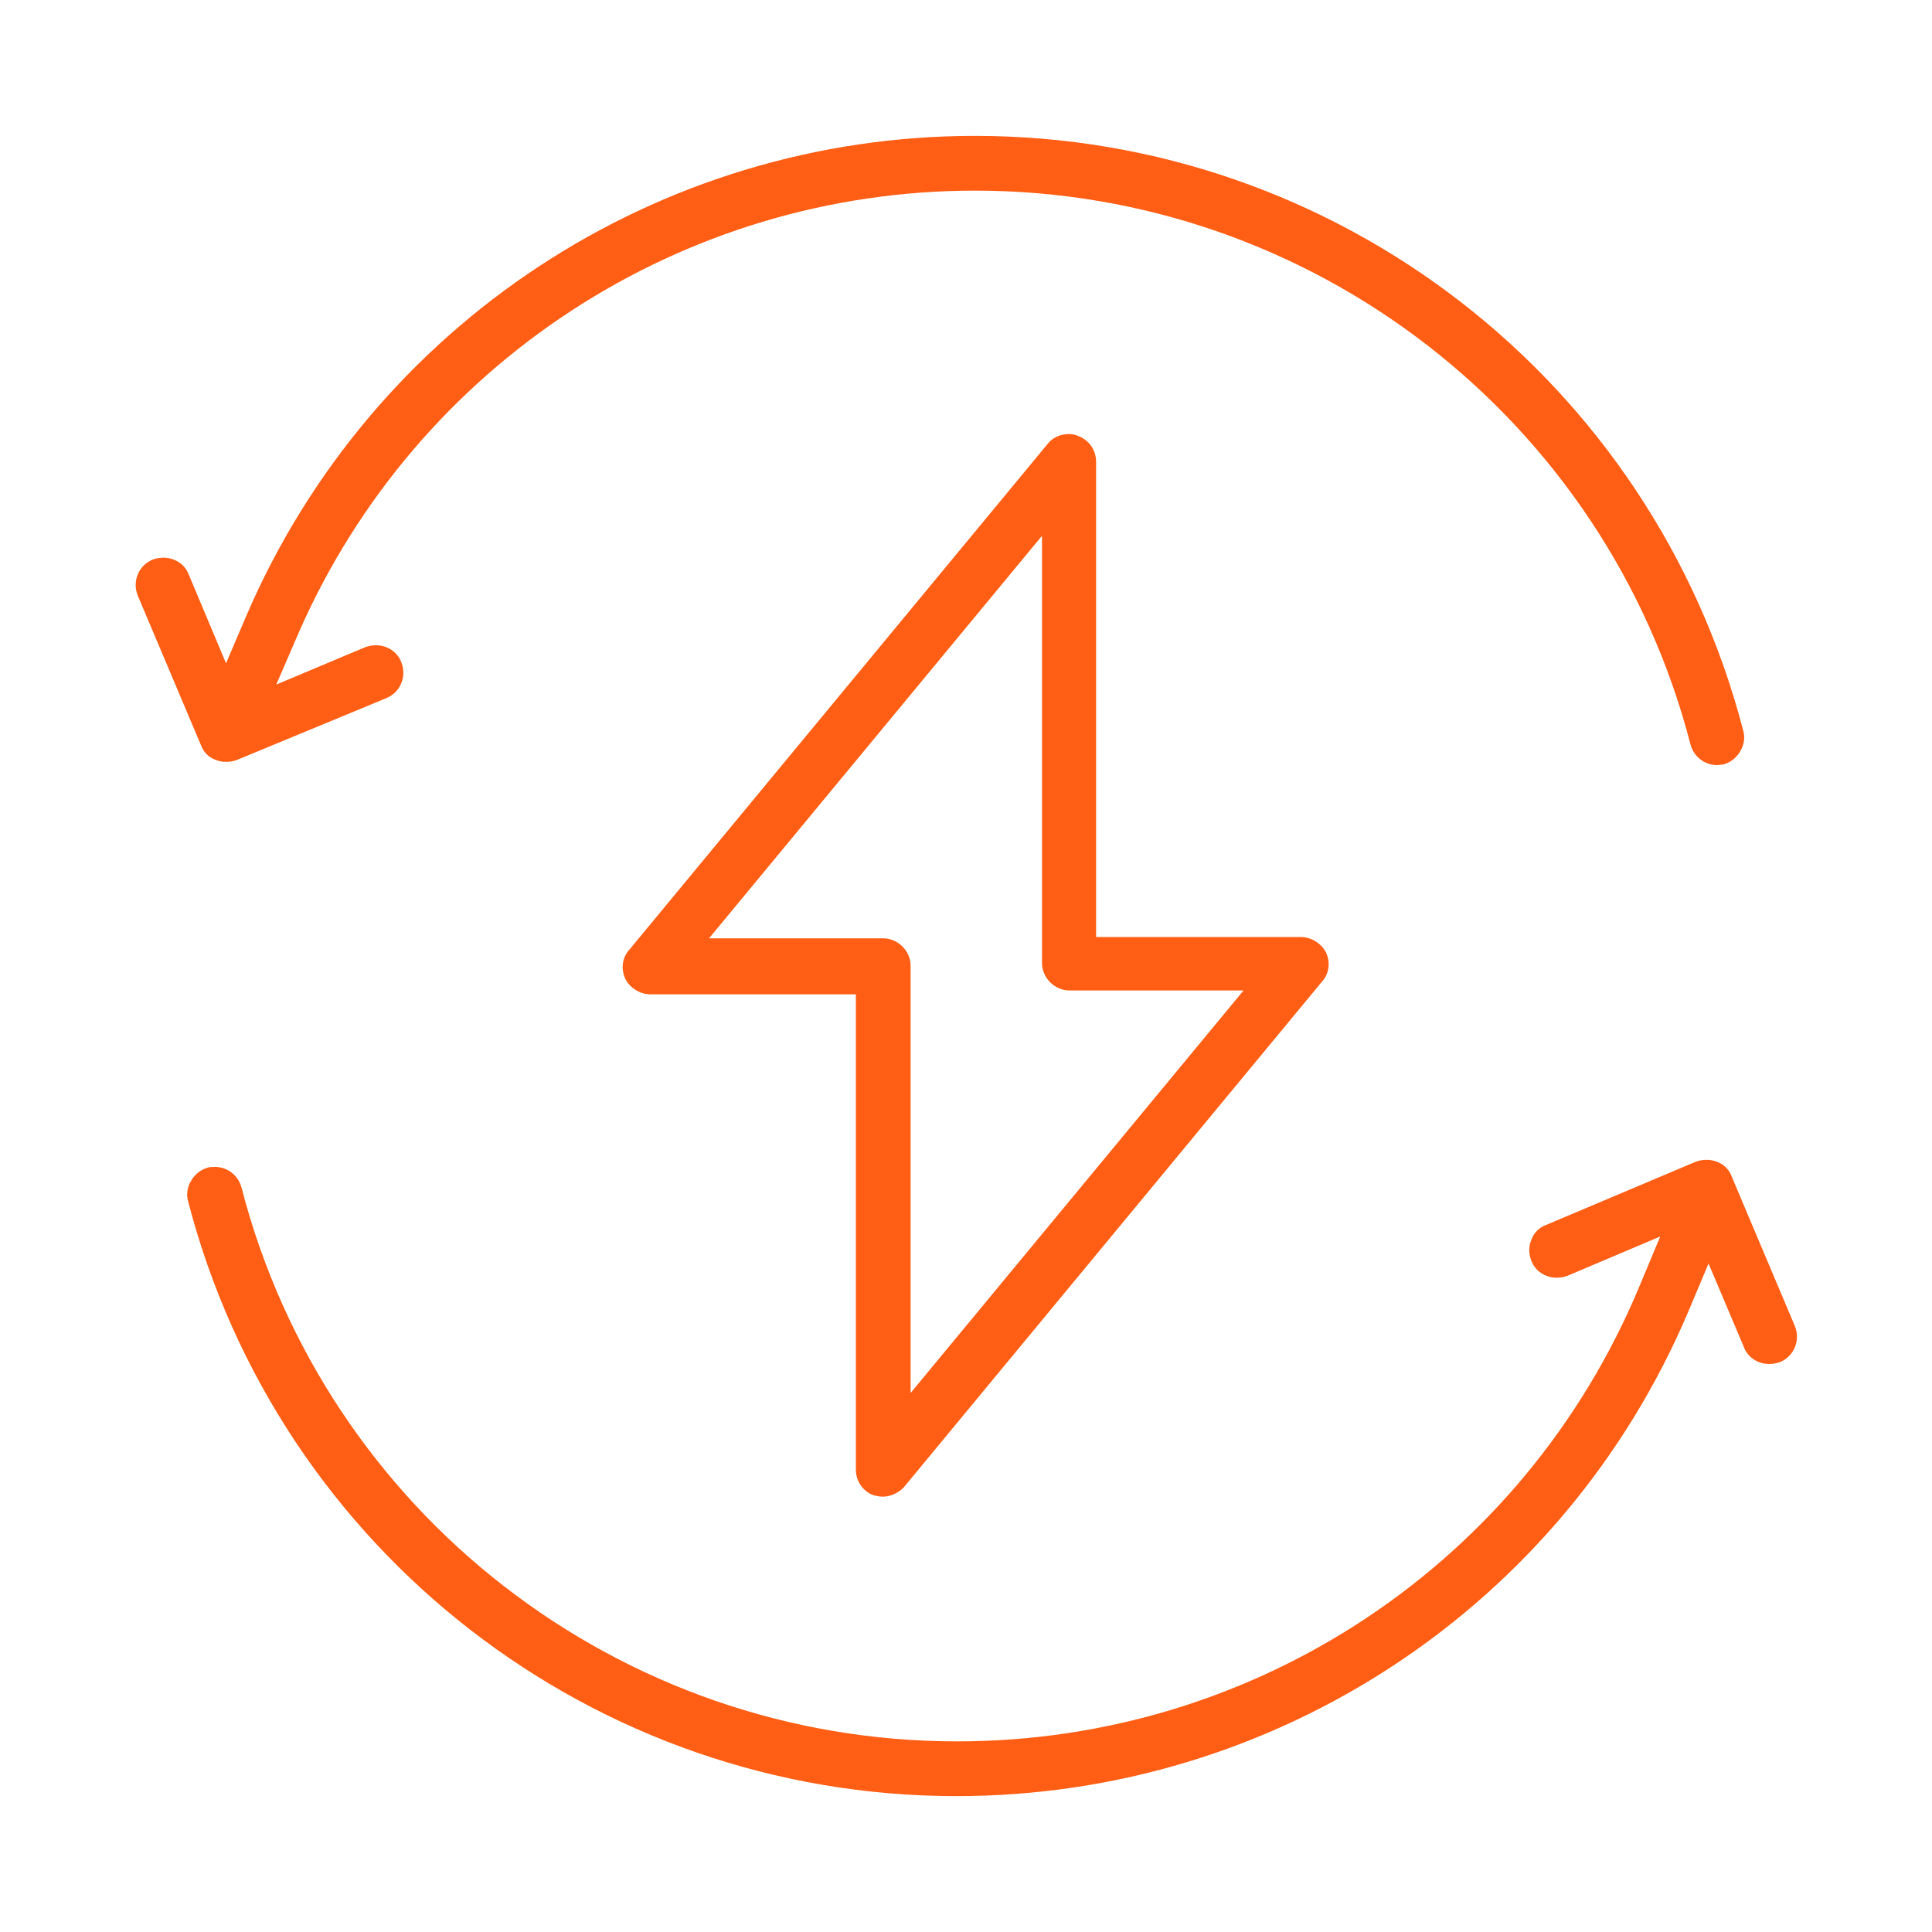
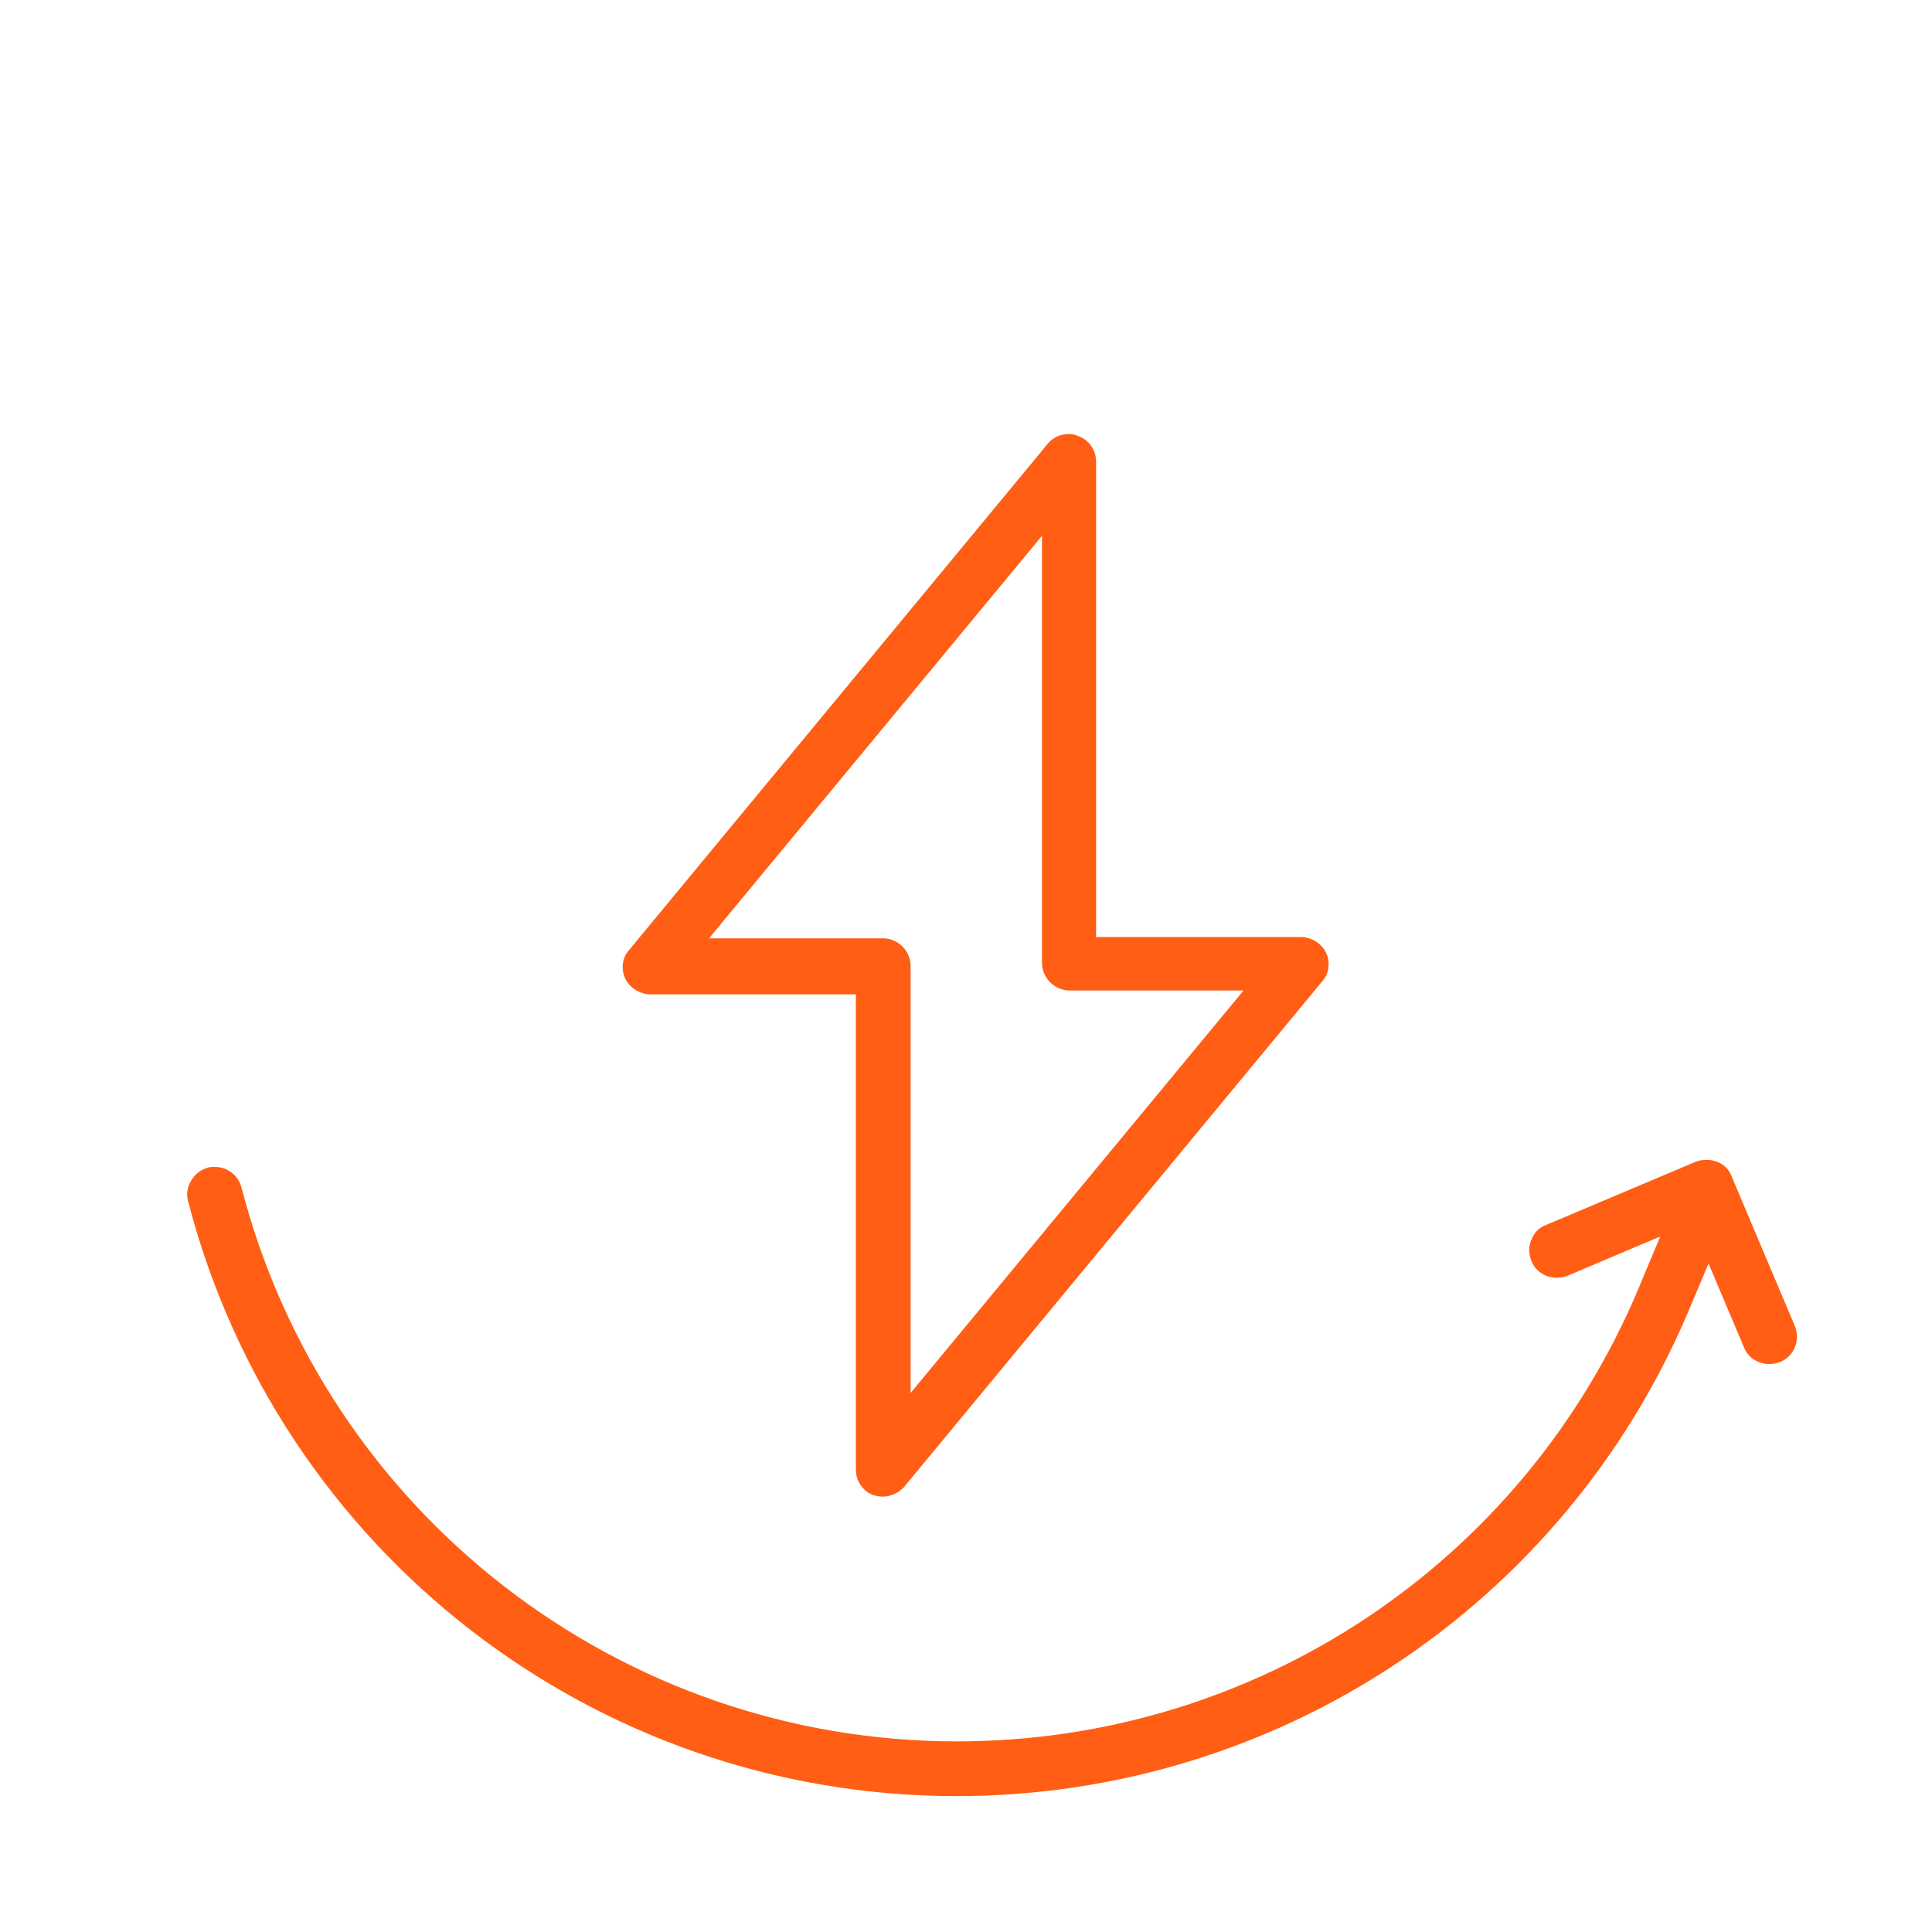
<svg xmlns="http://www.w3.org/2000/svg" version="1.1" id="Réteg_1" x="0px" y="0px" viewBox="0 0 300 300" style="enable-background:new 0 0 300 300;" xml:space="preserve">
  <style type="text/css">
	.st0{fill:#FF5E14;}
</style>
-   <path class="st0" d="M266.6,118.8c-1.9,0-3.6-1.3-4.1-3.2c-13.1-50.6-58.8-86-111.1-86c-45.5,0-86.7,26.9-105,68.6l-3.5,8.1  l13.8-5.8c0.5-0.2,1.1-0.3,1.7-0.3c1.7,0,3.3,1,3.9,2.6c0.9,2.2-0.1,4.7-2.3,5.6L36.8,118c-0.5,0.2-1.1,0.3-1.7,0.3  c-0.6,0-1.1-0.1-1.6-0.3c-1.1-0.4-1.9-1.2-2.3-2.3l-9.8-23.2c-0.9-2.2,0.1-4.7,2.3-5.6c0.5-0.2,1.1-0.3,1.7-0.3c1.7,0,3.3,1,3.9,2.6  l5.8,13.8l3.2-7.5c19.5-45.2,63.9-74.4,113.1-74.4c56.2,0,105.2,38,119.3,92.4c0.3,1.1,0.1,2.2-0.5,3.2s-1.5,1.7-2.6,2  C267.4,118.7,267,118.8,266.6,118.8z" />
  <path class="st0" d="M148.5,278.9c-56.2,0-105.2-38-119.3-92.4c-0.3-1.1-0.1-2.2,0.5-3.2s1.5-1.7,2.6-2c0.3-0.1,0.7-0.1,1.1-0.1  c1.9,0,3.6,1.3,4.1,3.2c13.1,50.6,58.8,86,111.1,86c46.4,0,88-27.7,105.9-70.5l3.3-7.9l-14.4,6.1c-0.5,0.2-1.1,0.3-1.7,0.3  c-1.7,0-3.3-1-3.9-2.6c-0.4-1-0.5-2.2,0-3.3c0.4-1.1,1.2-1.9,2.3-2.3l23.2-9.8c0.5-0.2,1.1-0.3,1.7-0.3s1.1,0.1,1.6,0.3  c1.1,0.4,1.9,1.2,2.3,2.3l9.8,23.2c0.9,2.2-0.1,4.7-2.3,5.6c-0.5,0.2-1.1,0.3-1.7,0.3c-1.7,0-3.3-1-3.9-2.6l-5.5-13l-3.2,7.6  C242.7,249.4,198.1,278.9,148.5,278.9z" />
  <path class="st0" d="M137.1,232.4c-0.5,0-1-0.1-1.4-0.2c-1.7-0.6-2.8-2.2-2.8-4v-73.8H101c-1.6,0-3.2-1-3.9-2.4  c-0.7-1.5-0.5-3.3,0.6-4.5l65-78.6c0.8-1,2-1.5,3.3-1.5c0.5,0,1,0.1,1.4,0.3c1.7,0.6,2.8,2.2,2.8,4v73.8H202c1.6,0,3.2,1,3.9,2.4  c0.7,1.5,0.5,3.3-0.6,4.5l-65,78.6C139.5,231.8,138.3,232.4,137.1,232.4z M110.1,145.7h27c2.3,0,4.3,1.9,4.3,4.3v66.3l51.7-62.5h-27  c-2.3,0-4.3-1.9-4.3-4.3V83.2L110.1,145.7z" />
</svg>